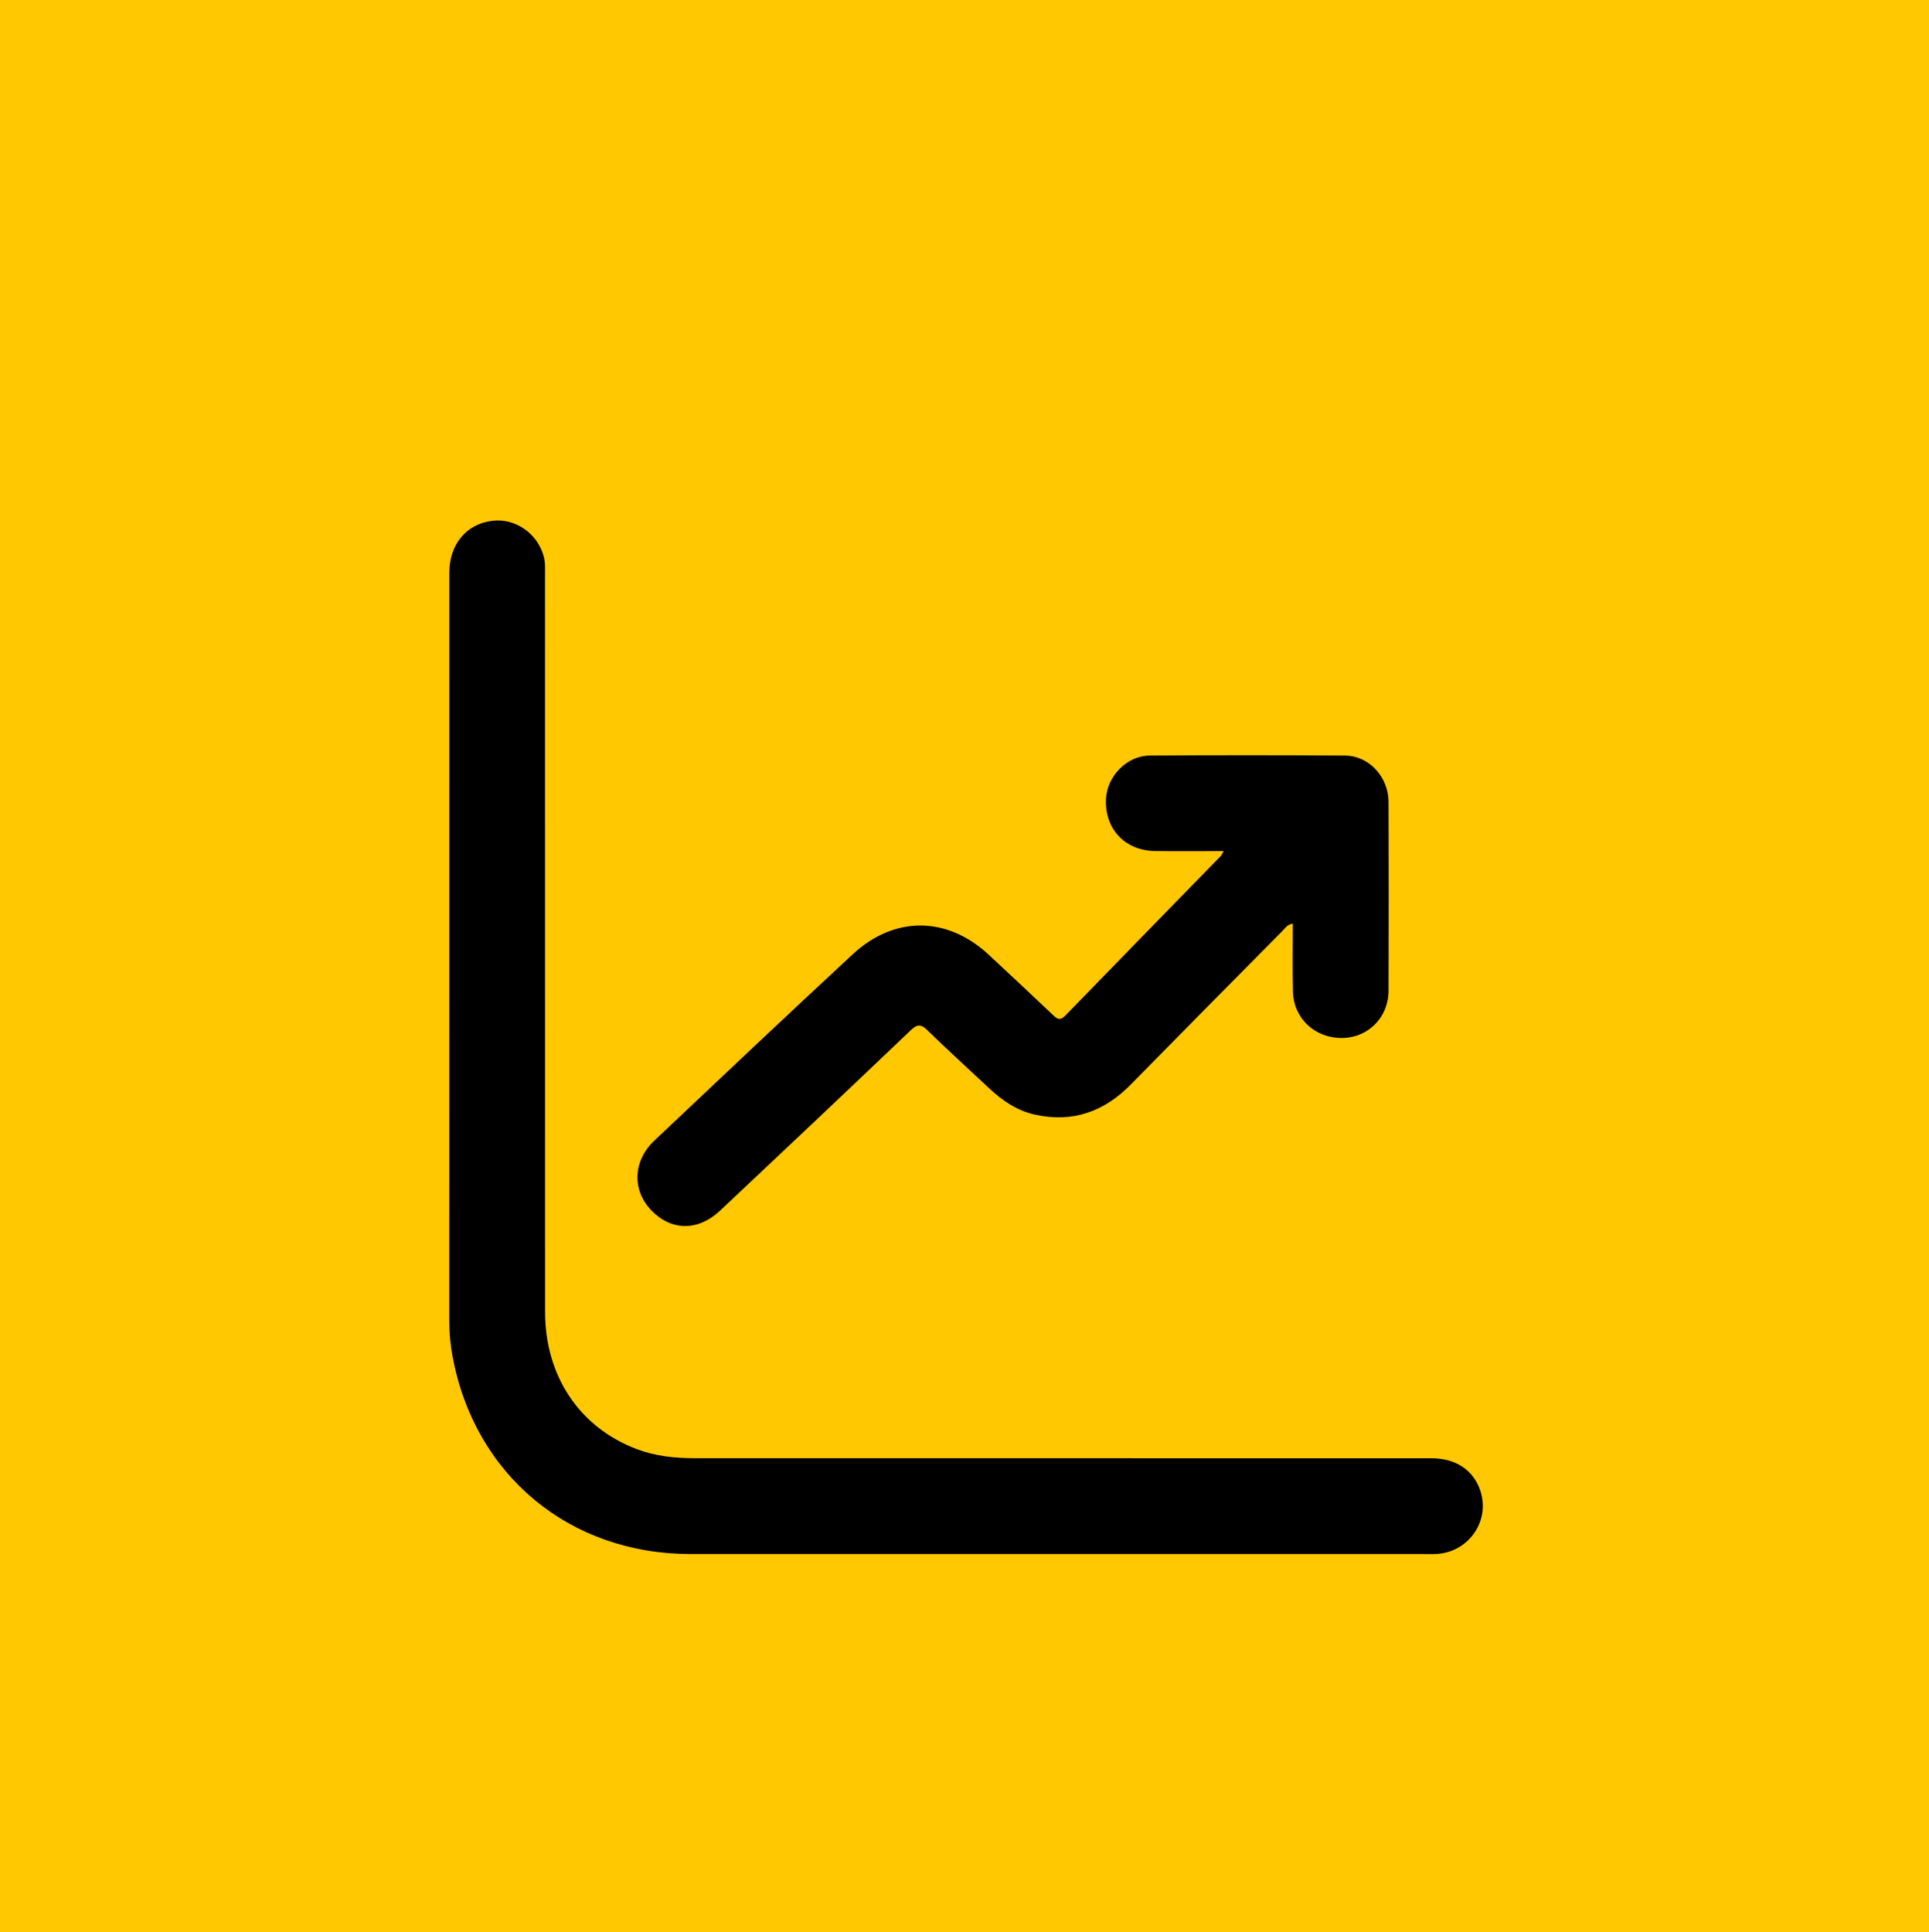
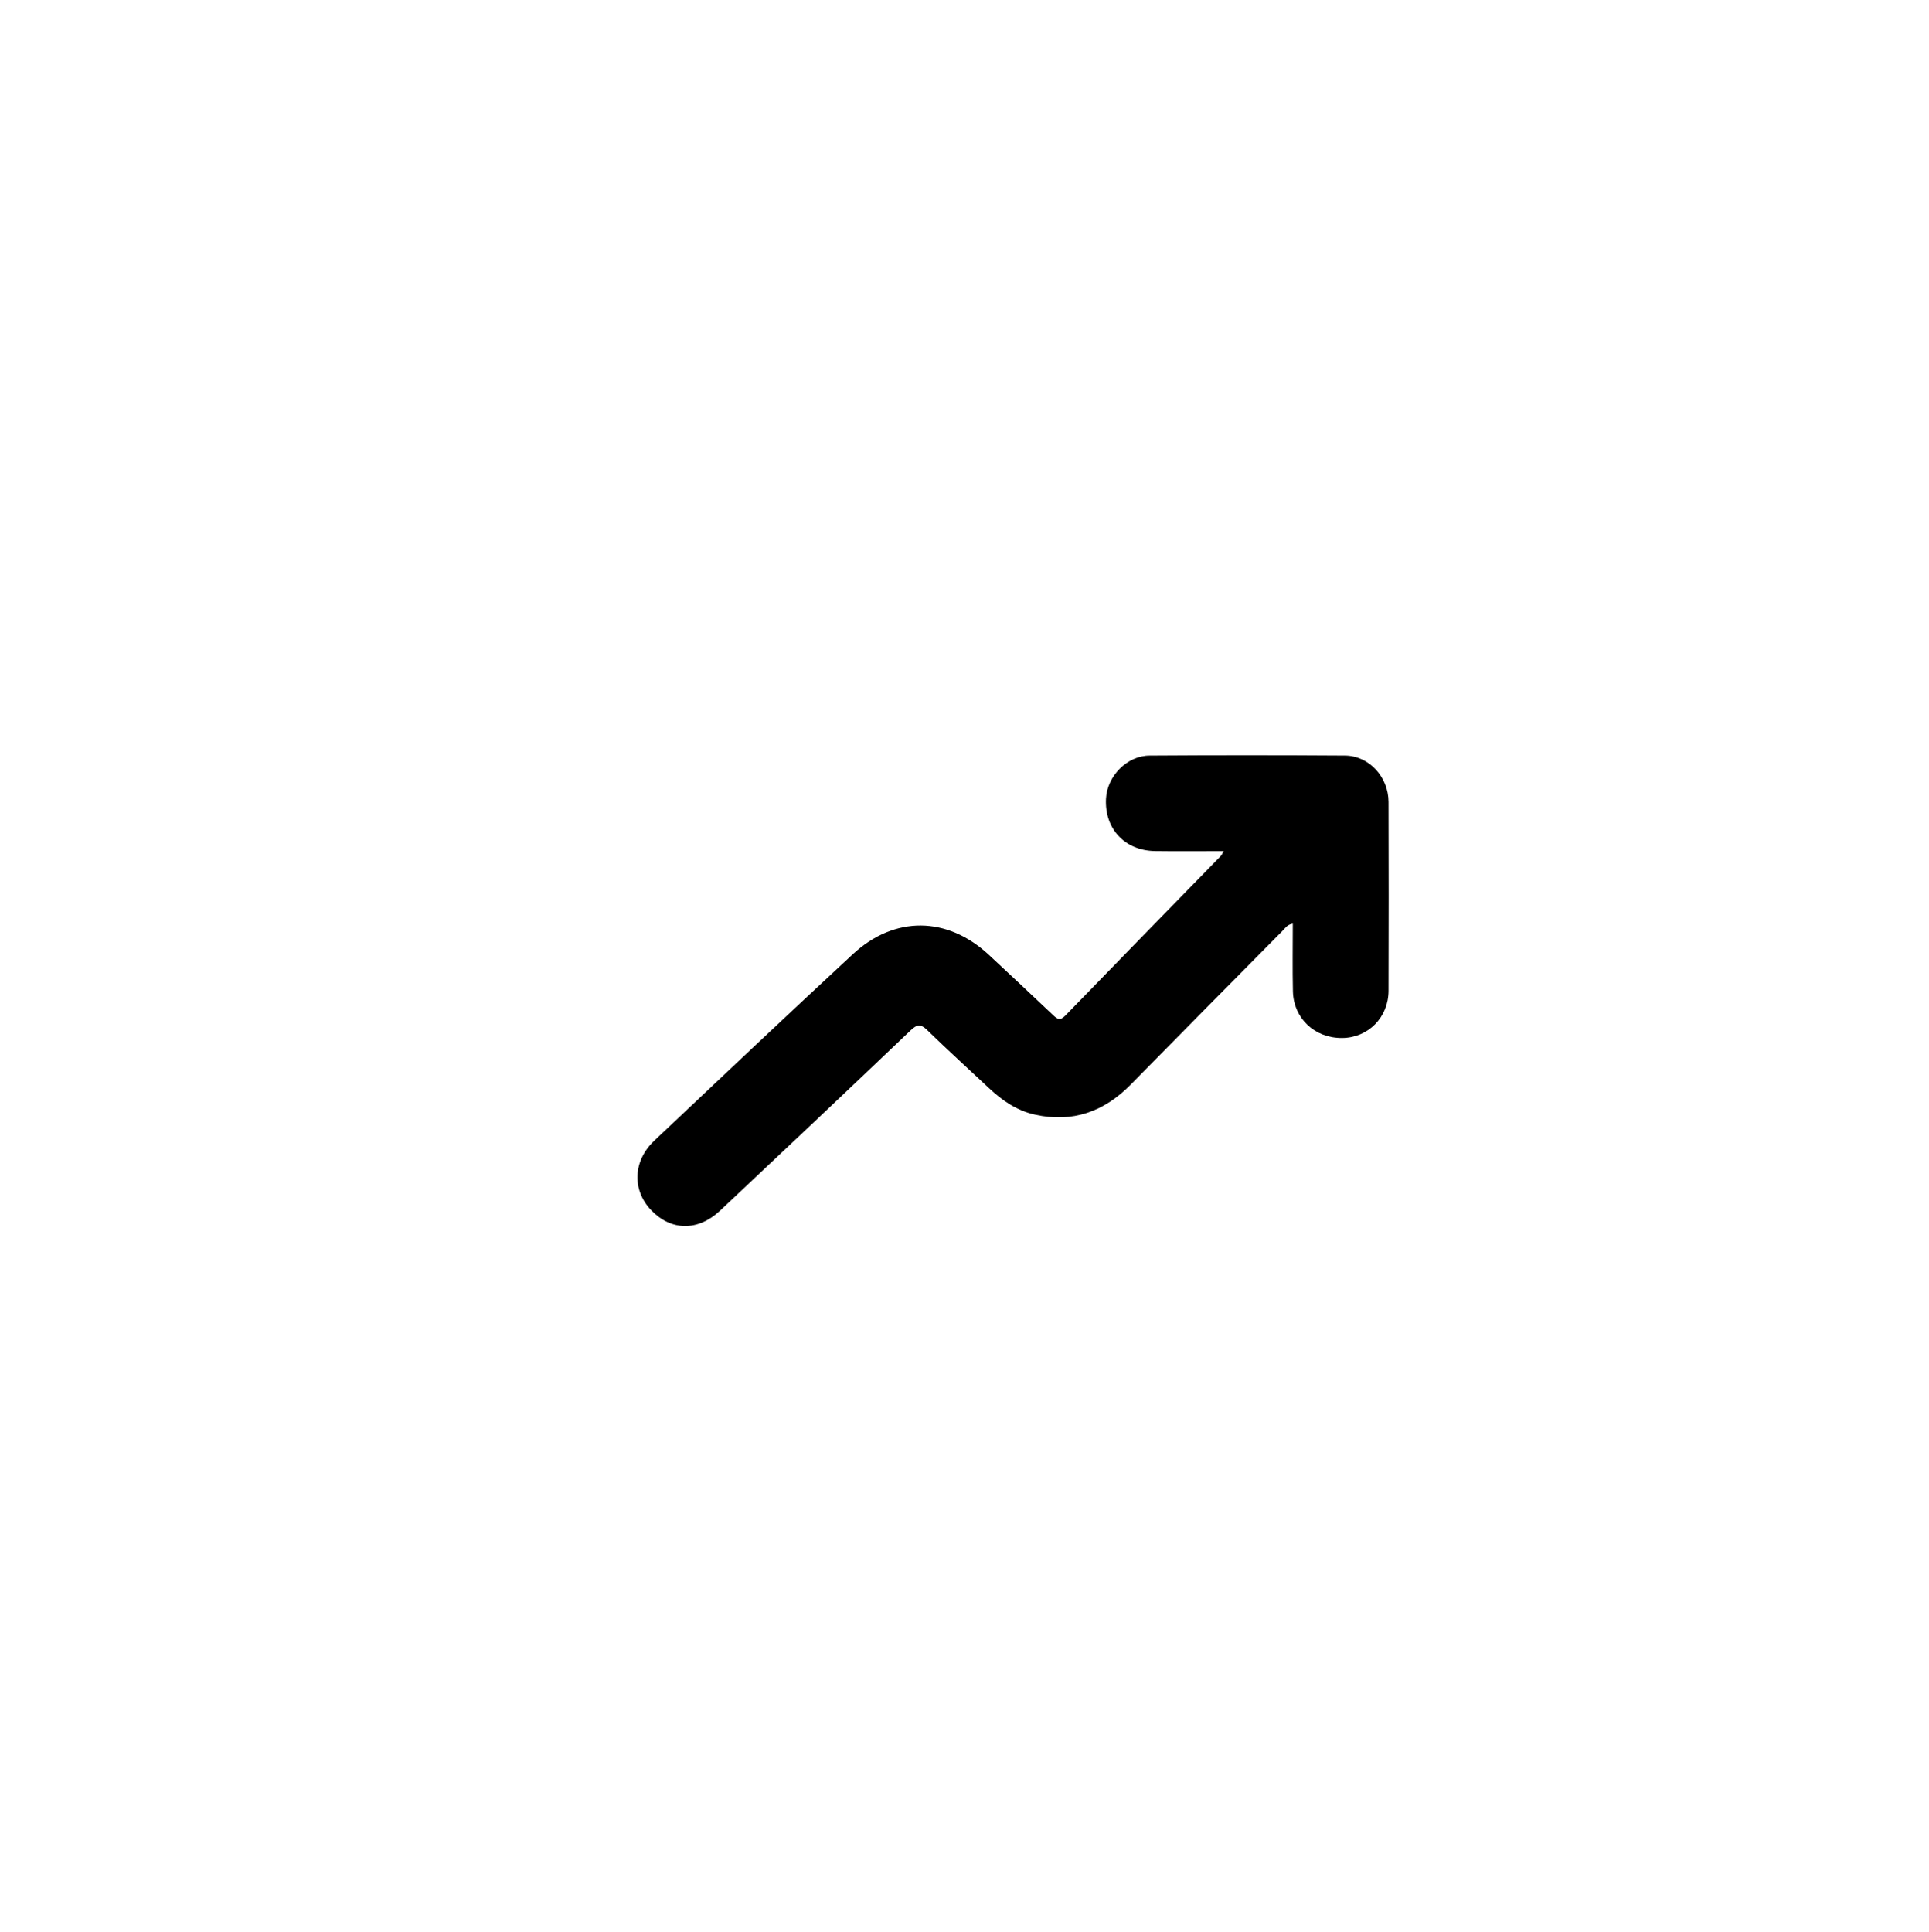
<svg xmlns="http://www.w3.org/2000/svg" version="1.1" id="Capa_1" x="0px" y="0px" viewBox="0 0 306.27 306.77" style="enable-background:new 0 0 306.27 306.77;" xml:space="preserve">
  <style type="text/css">
	.st0{fill:#FFC800;}
</style>
  <g>
-     <rect class="st0" width="306.77" height="306.77" />
    <g>
-       <path d="M167.17,246.75c-19.18,0-38.36,0.01-57.54,0c-19.2-0.01-34.24-12.48-37.77-31.33c-0.35-1.88-0.53-3.79-0.53-5.72    c0.01-39.58,0-79.16,0.01-118.74c0-4.55,2.7-7.78,6.85-8.27c3.65-0.44,7.16,2.02,8.14,5.67c0.28,1.03,0.2,2.08,0.2,3.12    c0.01,38.94,0,77.88,0.01,116.82c0,10.17,5.44,18.3,14.48,21.76c2.97,1.14,6.09,1.47,9.24,1.47c39,0.01,78,0,117,0.01    c3.84,0,6.61,1.83,7.74,5.06c1.66,4.76-1.7,9.77-6.81,10.13c-0.69,0.05-1.39,0.02-2.09,0.02    C206.46,246.75,186.82,246.75,167.17,246.75z" />
      <path d="M194.28,135.14c-3.81,0-7.35,0.04-10.88-0.01c-4.83-0.07-8.05-3.54-7.8-8.33c0.19-3.57,3.32-6.81,6.92-6.83    c10.34-0.07,20.69-0.07,31.03,0c3.82,0.03,6.9,3.39,6.91,7.36c0.03,9.99,0.03,19.99,0,29.98c-0.01,4.22-3.22,7.45-7.34,7.5    c-4.35,0.05-7.74-3.09-7.84-7.41c-0.08-3.54-0.02-7.08-0.02-10.74c-0.91,0.13-1.27,0.78-1.73,1.24    c-8.01,8.09-16.03,16.18-24.01,24.31c-4.24,4.32-9.24,6.09-15.2,4.77c-2.86-0.63-5.2-2.24-7.31-4.22    c-3.26-3.06-6.58-6.07-9.78-9.19c-1.03-1.01-1.61-0.96-2.64,0.02c-10.05,9.58-20.14,19.12-30.26,28.63    c-3.54,3.32-7.81,3.23-10.97-0.09c-3.03-3.2-2.87-7.82,0.53-11.03c10.47-9.89,20.94-19.8,31.51-29.59    c6.64-6.15,15.01-6.03,21.59,0.09c3.4,3.17,6.8,6.34,10.17,9.54c0.68,0.65,1.14,0.97,1.97,0.12c8.21-8.47,16.46-16.9,24.69-25.34    C193.96,135.79,194.02,135.62,194.28,135.14z" />
    </g>
  </g>
</svg>